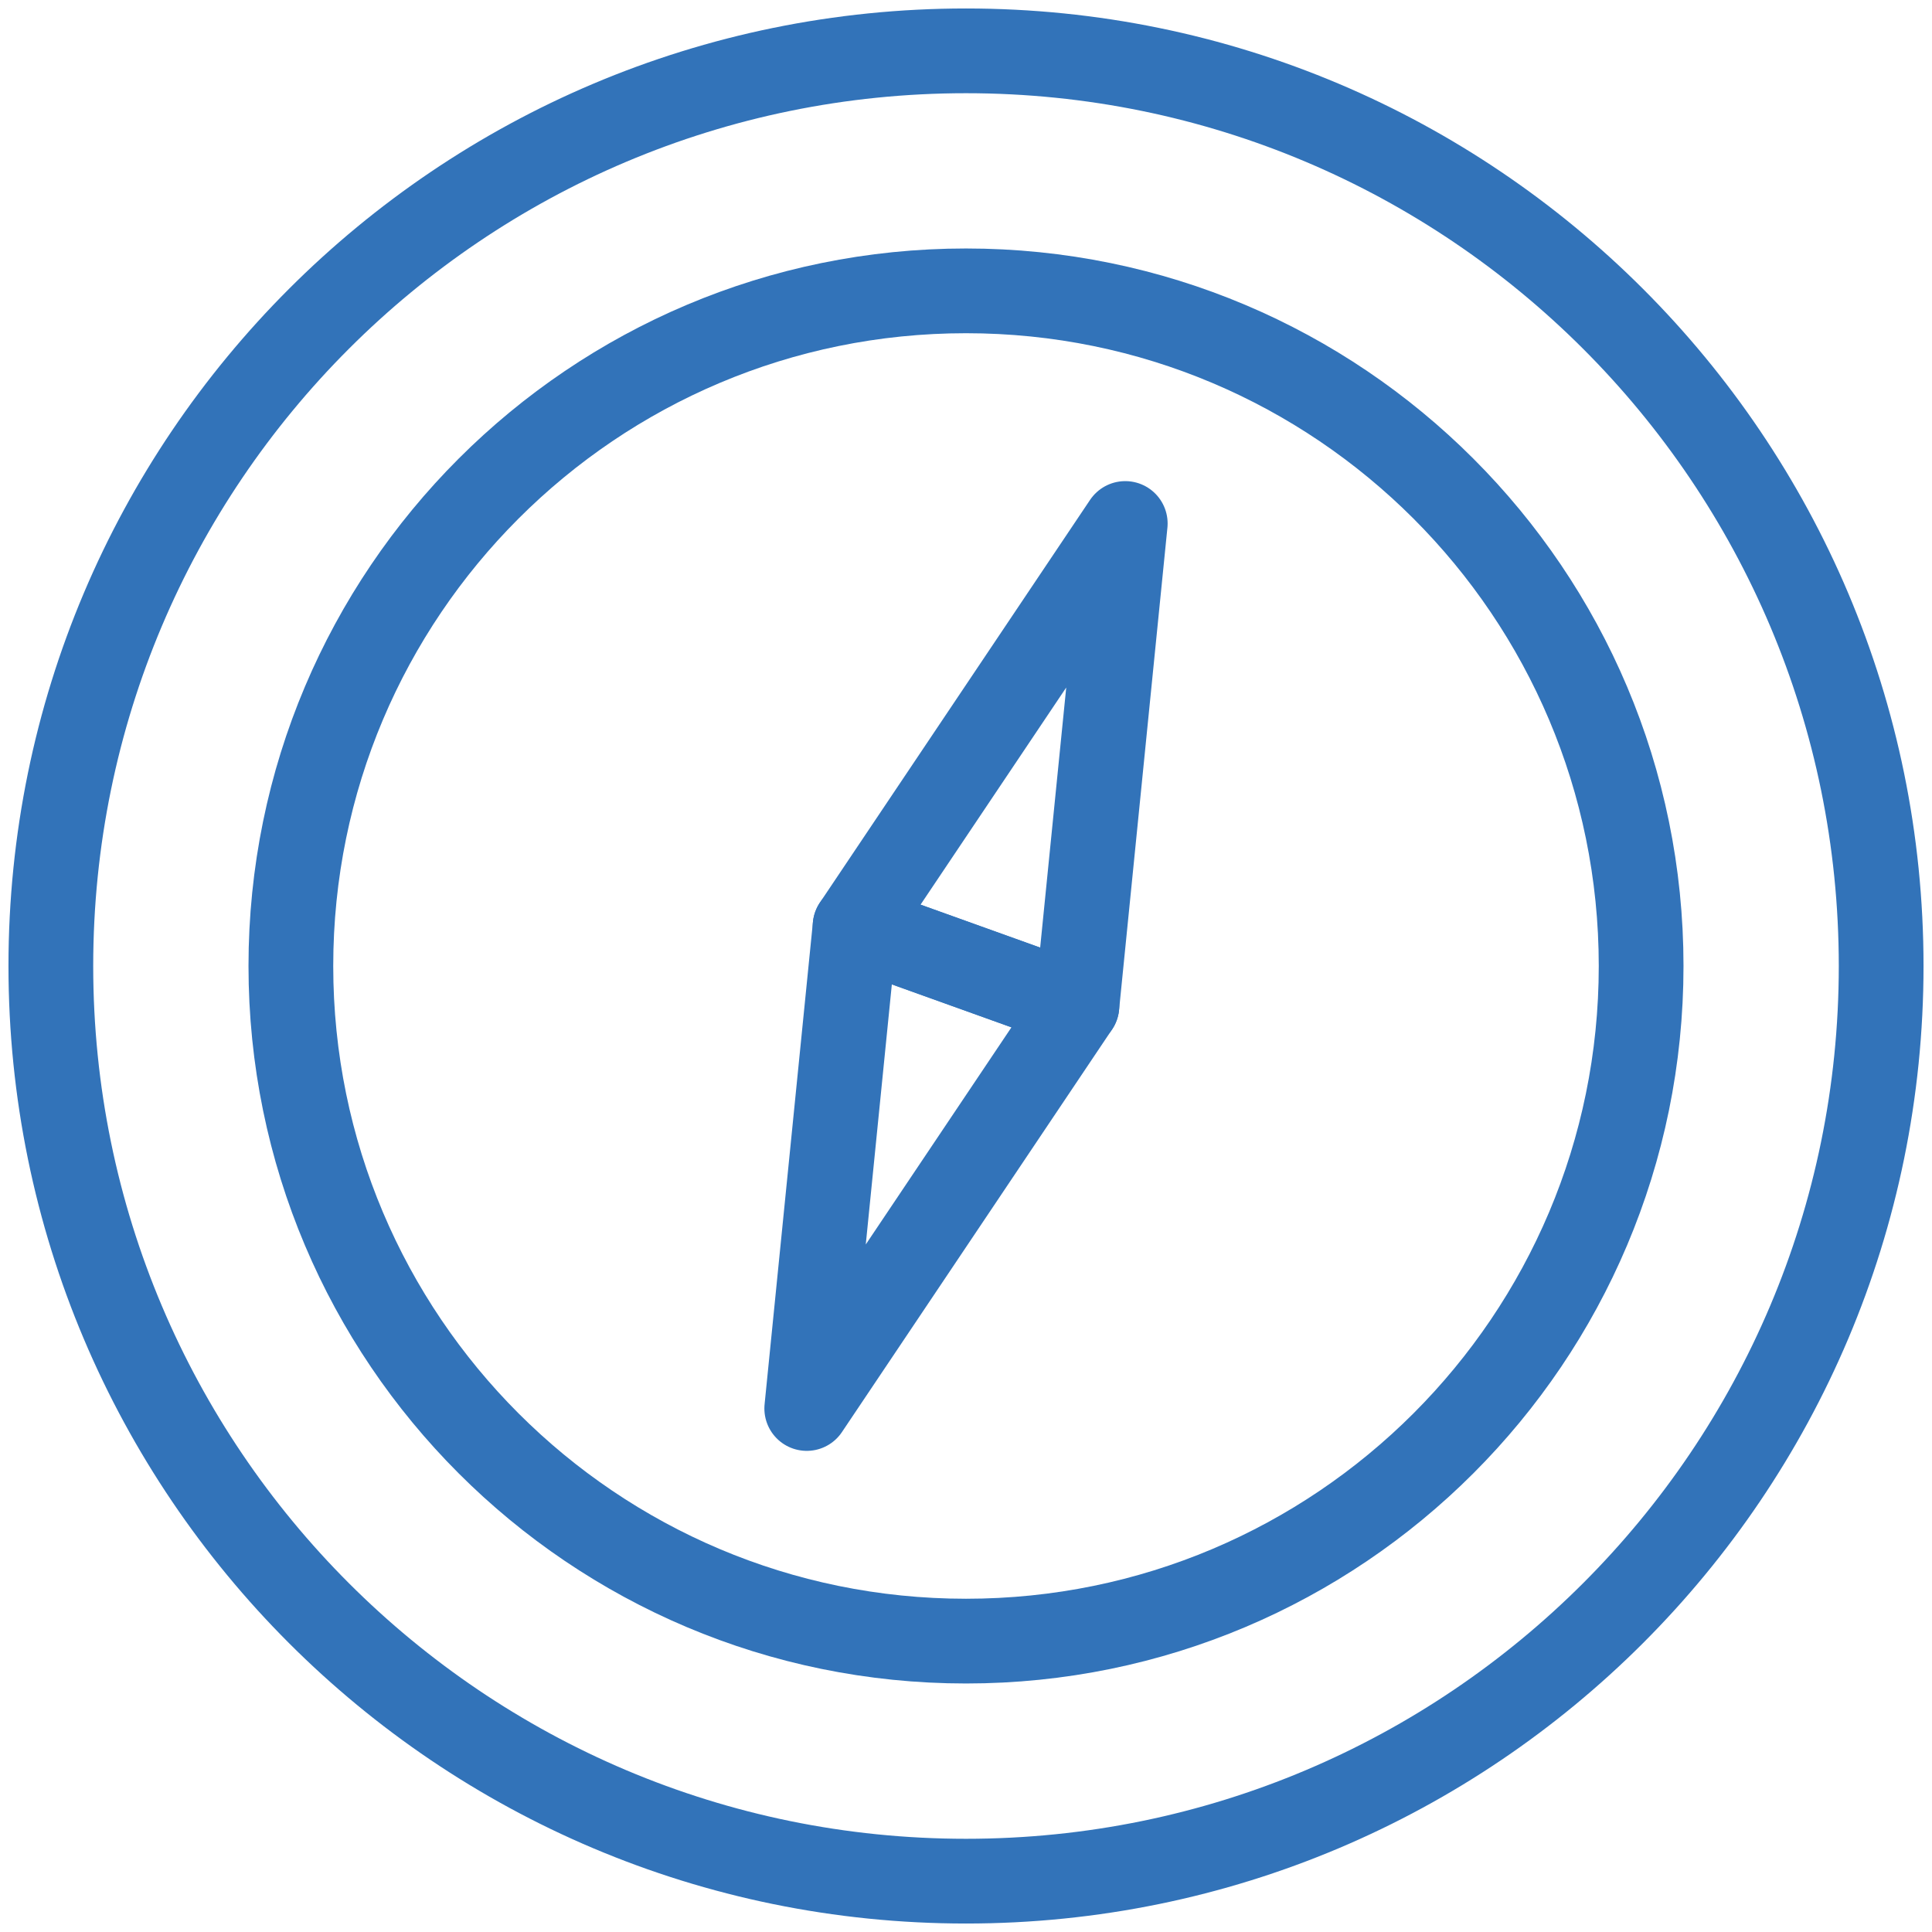
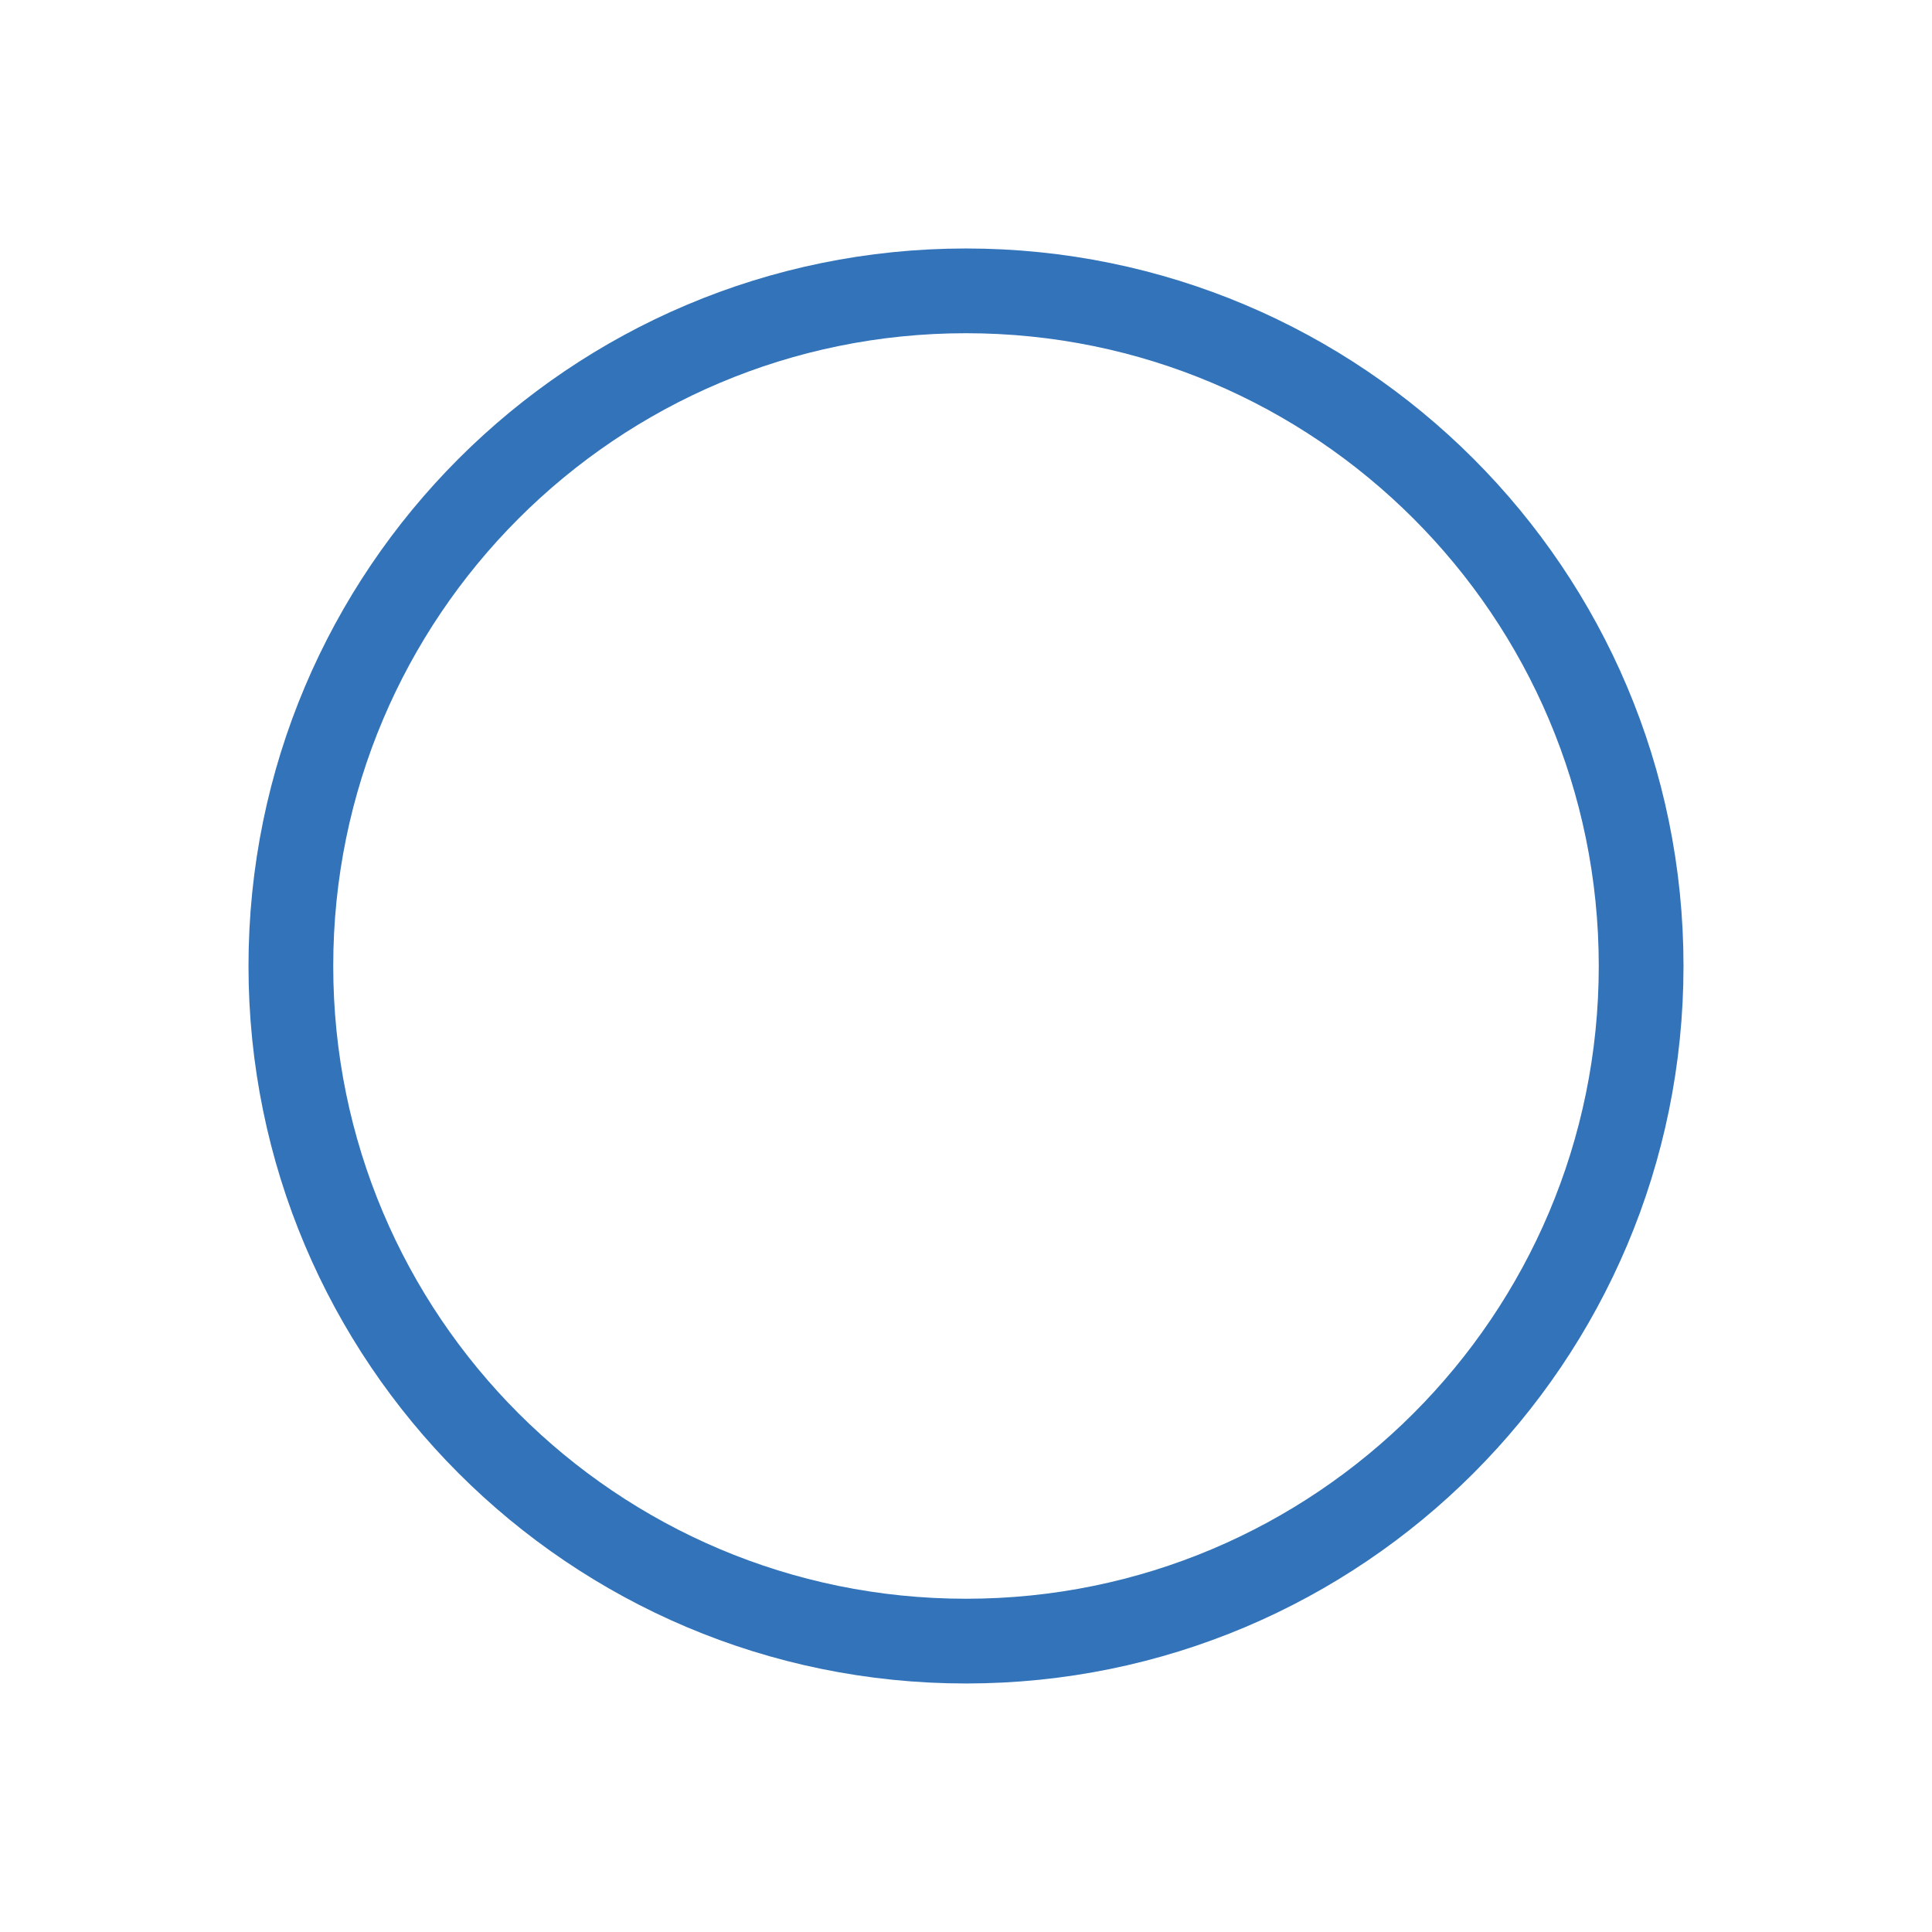
<svg xmlns="http://www.w3.org/2000/svg" width="114" height="114" viewBox="0 0 114 114" fill="none">
-   <path d="M57 111C86.823 111 111 86.823 111 57C111 27.177 86.823 3 57 3C27.177 3 3 27.177 3 57C3 86.823 27.177 111 57 111Z" stroke="#3273B9" stroke-width="5" stroke-linejoin="round" />
  <path d="M57 96.836C79.001 96.836 96.837 79.001 96.837 56.999C96.837 34.998 79.001 17.162 57 17.162C34.999 17.162 17.163 34.998 17.163 56.999C17.163 79.001 34.999 96.836 57 96.836Z" stroke="#3273B9" stroke-width="5" stroke-linejoin="round" />
-   <path d="M63.544 59.349L50.456 54.65L66.397 30.889L63.544 59.349Z" stroke="#3273B9" stroke-width="5" stroke-linejoin="round" />
-   <path d="M63.544 59.349L50.456 54.65L47.603 83.11L63.544 59.349Z" stroke="#3273B9" stroke-width="5" stroke-linejoin="round" />
</svg>